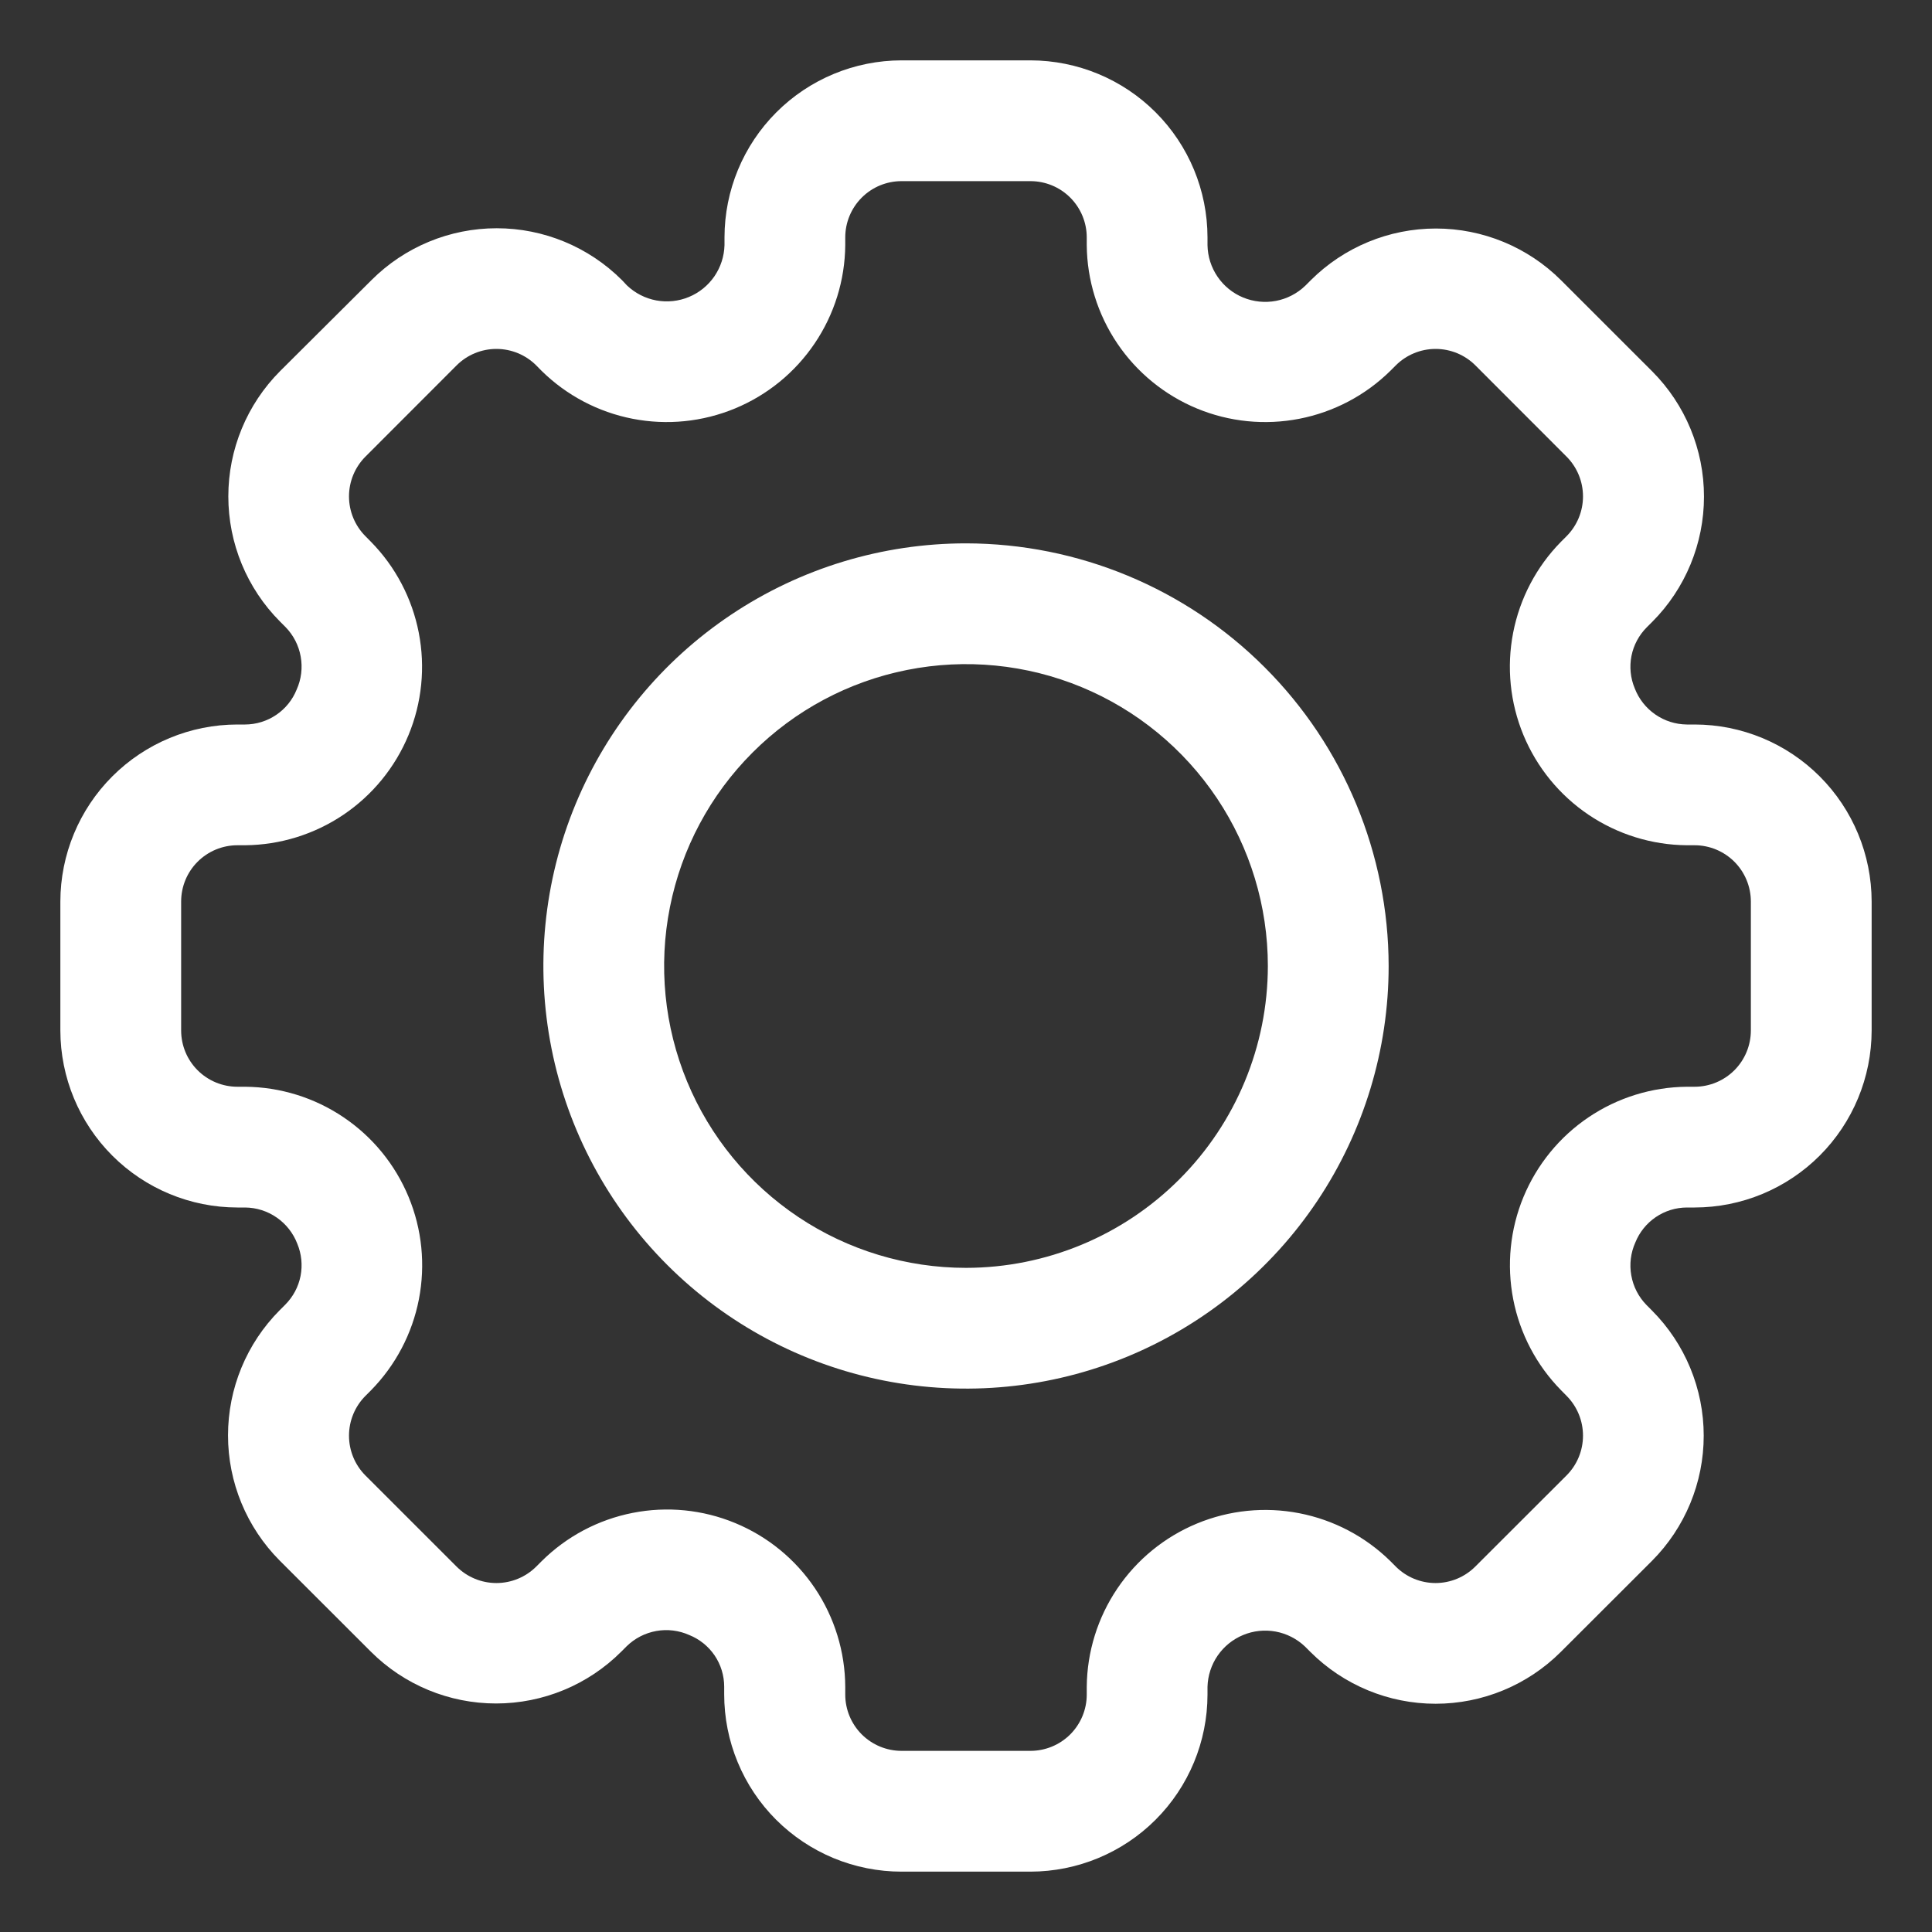
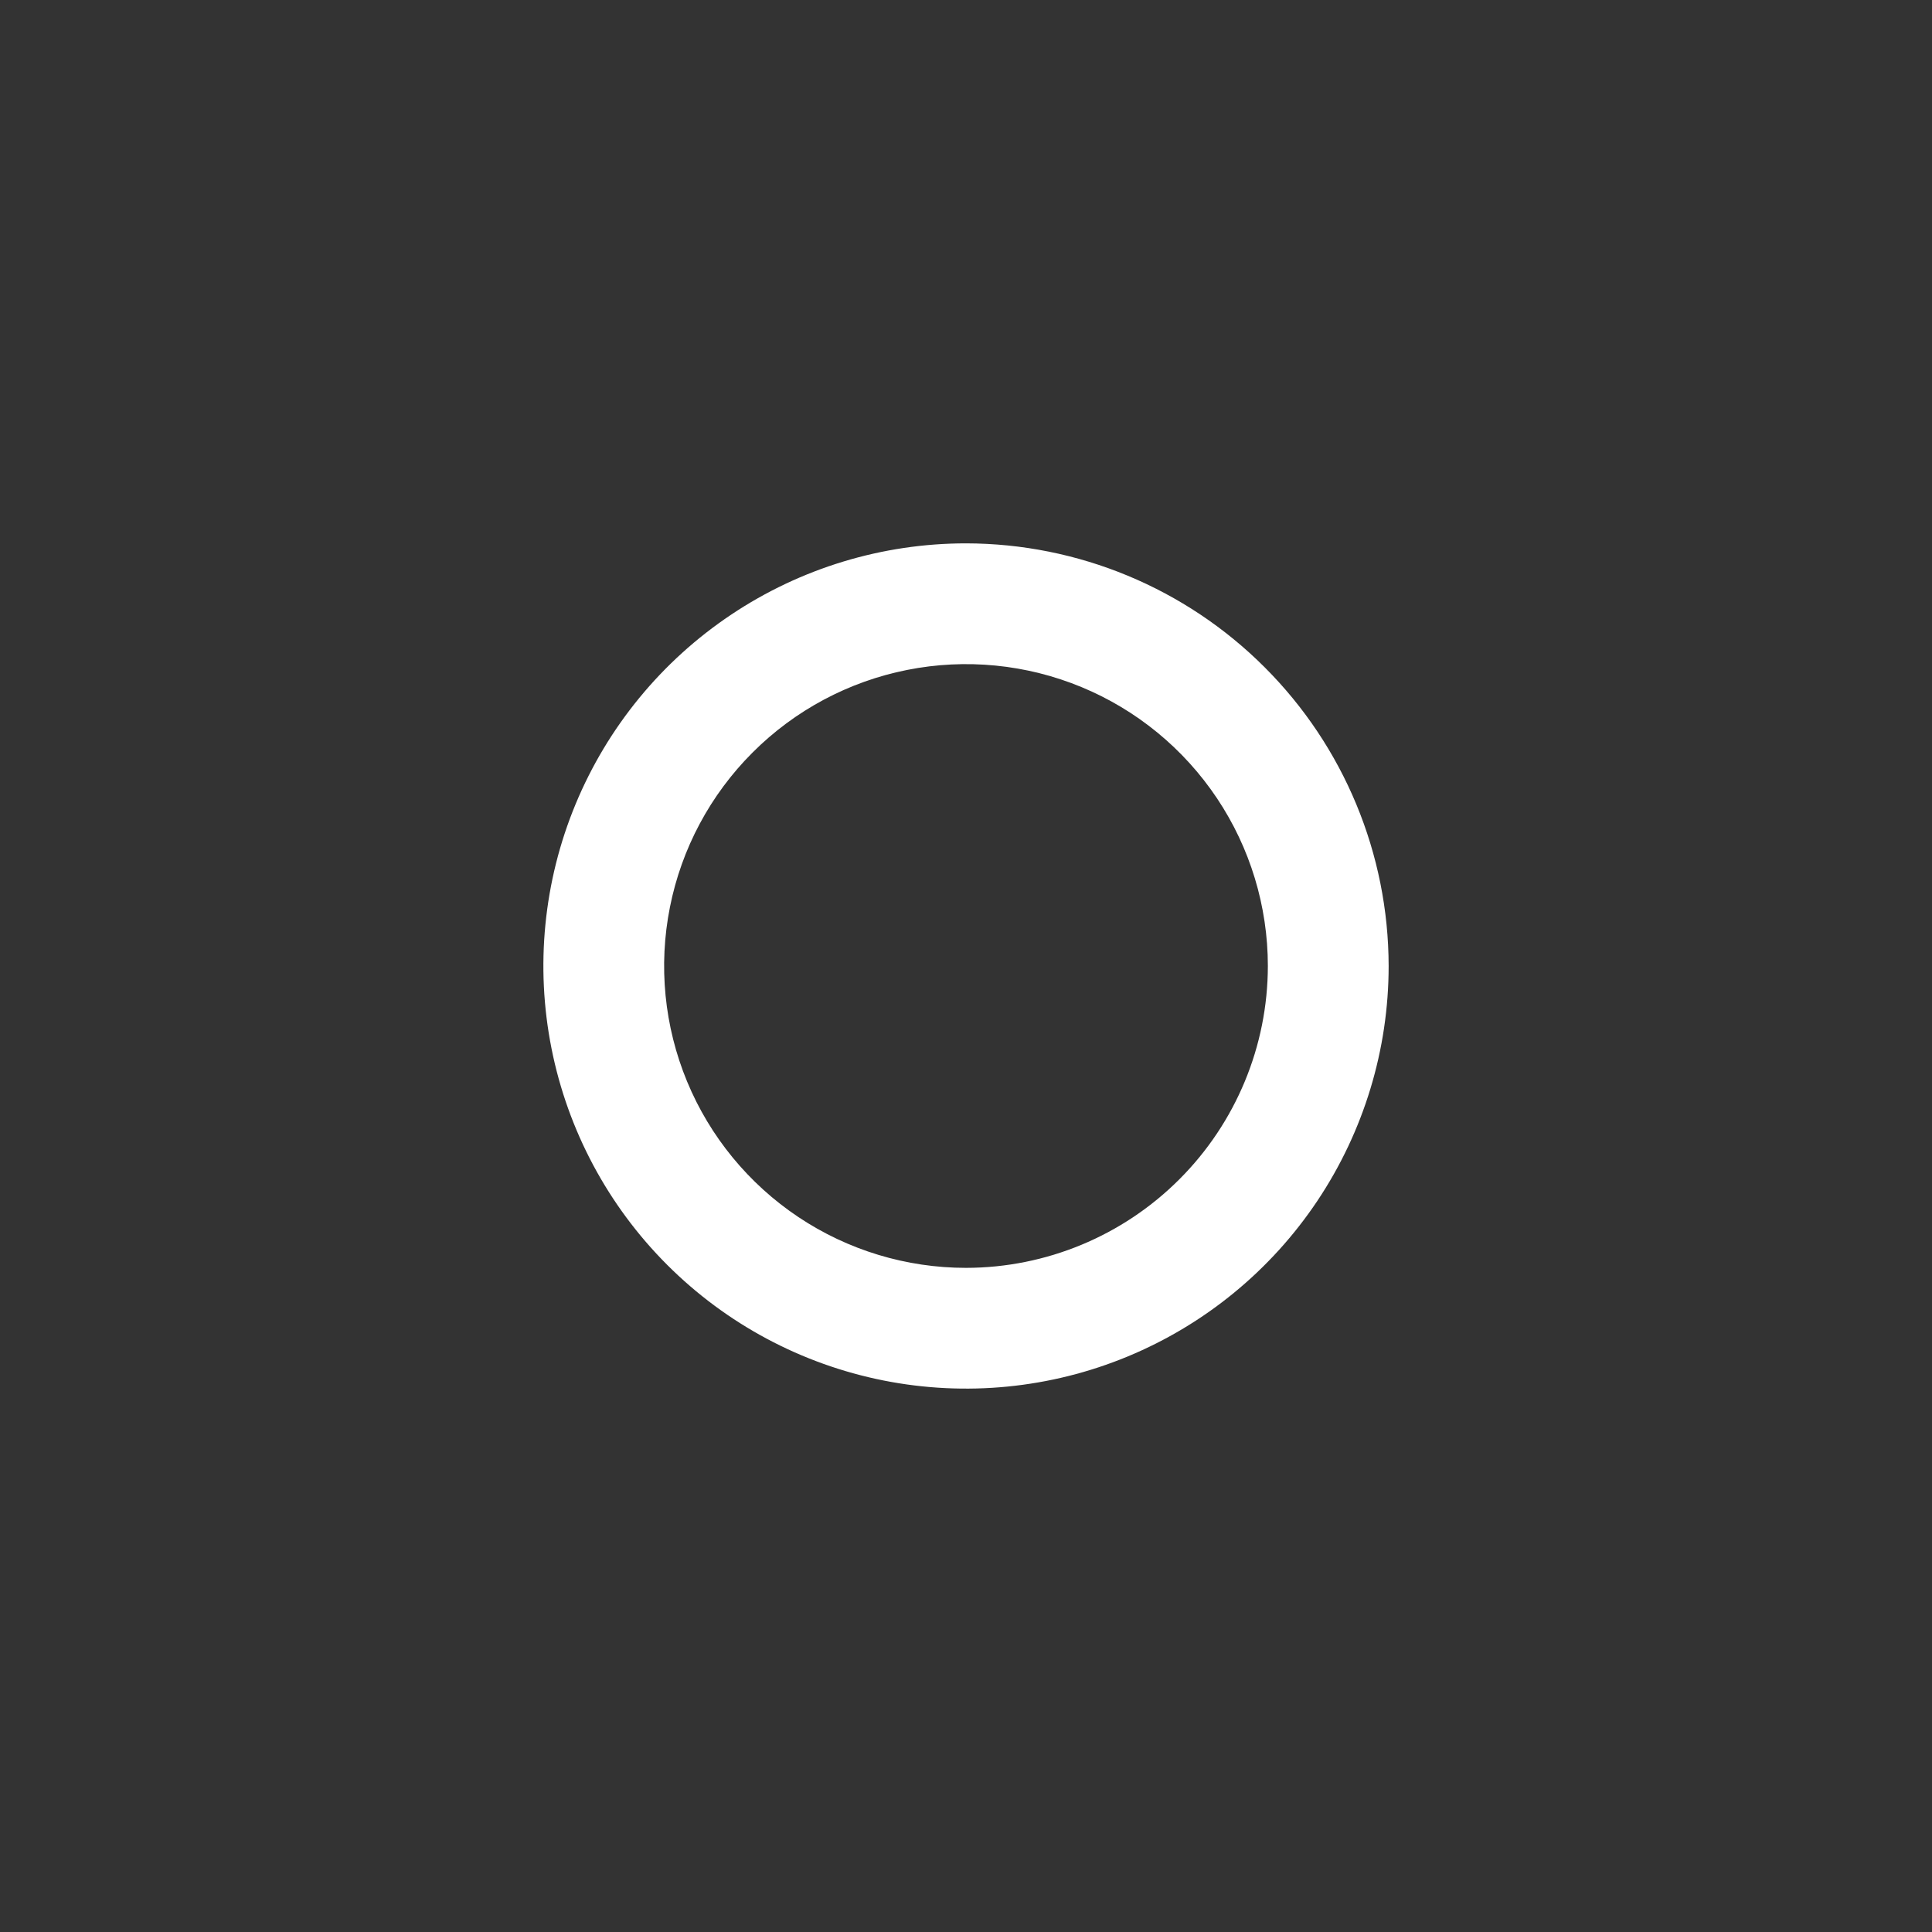
<svg xmlns="http://www.w3.org/2000/svg" width="50" height="50" viewBox="0 0 50 50" fill="none">
  <rect x="0" y="0" width="50" height="50" fill="#333333" stroke="none" />
-   <path d="M43.856 18.75H43.656C43.363 18.747 43.078 18.657 42.837 18.489C42.596 18.322 42.411 18.086 42.306 17.812C42.196 17.548 42.167 17.257 42.222 16.976C42.278 16.695 42.416 16.437 42.619 16.234L42.761 16.092C43.618 15.232 44.099 14.067 44.099 12.852C44.099 11.638 43.618 10.473 42.761 9.613L40.4 7.253C39.54 6.395 38.375 5.914 37.161 5.914C35.947 5.914 34.782 6.395 33.922 7.253L33.78 7.395C33.57 7.597 33.306 7.733 33.021 7.787C32.735 7.841 32.44 7.81 32.171 7.699C31.902 7.588 31.672 7.4 31.509 7.16C31.345 6.919 31.255 6.636 31.25 6.345V6.144C31.249 4.929 30.766 3.765 29.907 2.906C29.048 2.047 27.883 1.564 26.669 1.562H23.331C22.117 1.564 20.952 2.047 20.093 2.906C19.234 3.765 18.751 4.929 18.75 6.144V6.345C18.742 6.634 18.651 6.914 18.488 7.152C18.324 7.39 18.095 7.576 17.828 7.686C17.561 7.797 17.268 7.827 16.984 7.775C16.7 7.722 16.438 7.588 16.228 7.389L16.094 7.247C15.234 6.389 14.069 5.907 12.855 5.907C11.64 5.907 10.475 6.389 9.616 7.247L7.247 9.606C6.39 10.467 5.909 11.632 5.909 12.846C5.909 14.061 6.39 15.226 7.247 16.086L7.389 16.228C7.594 16.438 7.731 16.704 7.782 16.992C7.834 17.281 7.798 17.578 7.678 17.845C7.571 18.112 7.387 18.34 7.149 18.501C6.911 18.662 6.631 18.749 6.344 18.75H6.144C4.929 18.751 3.765 19.234 2.906 20.093C2.047 20.952 1.564 22.117 1.562 23.331V26.669C1.564 27.883 2.047 29.048 2.906 29.907C3.765 30.766 4.929 31.249 6.144 31.25H6.344C6.637 31.253 6.922 31.343 7.163 31.511C7.404 31.678 7.589 31.914 7.694 32.188C7.804 32.452 7.833 32.743 7.778 33.024C7.722 33.305 7.584 33.563 7.381 33.766L7.239 33.908C6.382 34.768 5.901 35.933 5.901 37.148C5.901 38.362 6.382 39.527 7.239 40.388L9.598 42.745C10.458 43.604 11.623 44.086 12.838 44.086C14.053 44.086 15.219 43.604 16.078 42.745L16.22 42.603C16.43 42.398 16.696 42.262 16.985 42.21C17.273 42.158 17.57 42.195 17.837 42.314C18.104 42.421 18.332 42.605 18.494 42.842C18.655 43.08 18.741 43.36 18.742 43.647V43.848C18.742 44.451 18.86 45.048 19.091 45.605C19.321 46.162 19.659 46.668 20.085 47.094C20.512 47.52 21.018 47.858 21.575 48.089C22.132 48.319 22.729 48.438 23.331 48.438H26.669C27.883 48.436 29.048 47.953 29.907 47.094C30.766 46.235 31.249 45.071 31.25 43.856V43.655C31.258 43.366 31.349 43.086 31.512 42.848C31.676 42.61 31.905 42.424 32.172 42.314C32.439 42.203 32.732 42.173 33.016 42.225C33.3 42.278 33.562 42.412 33.772 42.611L33.914 42.753C34.774 43.611 35.939 44.093 37.153 44.093C38.368 44.093 39.532 43.611 40.392 42.753L42.753 40.395C43.61 39.535 44.092 38.37 44.092 37.156C44.092 35.941 43.61 34.776 42.753 33.916L42.611 33.773C42.406 33.564 42.269 33.298 42.218 33.009C42.166 32.721 42.202 32.424 42.322 32.156C42.429 31.89 42.613 31.661 42.851 31.499C43.088 31.338 43.369 31.251 43.656 31.25H43.856C45.071 31.249 46.235 30.766 47.094 29.907C47.953 29.048 48.436 27.883 48.438 26.669V23.331C48.436 22.117 47.953 20.952 47.094 20.093C46.235 19.234 45.071 18.751 43.856 18.75ZM45.312 26.669C45.312 27.055 45.158 27.425 44.886 27.698C44.612 27.971 44.242 28.125 43.856 28.125H43.656C42.749 28.133 41.865 28.407 41.113 28.914C40.361 29.421 39.776 30.138 39.428 30.976C39.081 31.814 38.989 32.735 39.162 33.625C39.335 34.515 39.766 35.335 40.402 35.981L40.542 36.123C40.815 36.397 40.968 36.768 40.968 37.154C40.968 37.54 40.815 37.911 40.542 38.184L38.181 40.542C37.908 40.815 37.538 40.969 37.152 40.969C36.765 40.969 36.395 40.815 36.122 40.542L35.981 40.4C35.334 39.765 34.515 39.335 33.625 39.162C32.735 38.989 31.814 39.082 30.977 39.429C30.139 39.776 29.422 40.362 28.915 41.113C28.408 41.864 28.133 42.748 28.125 43.655V43.856C28.125 44.242 27.971 44.612 27.698 44.886C27.425 45.158 27.055 45.312 26.669 45.312H23.331C22.945 45.312 22.575 45.158 22.302 44.886C22.029 44.612 21.875 44.242 21.875 43.856V43.655C21.871 42.746 21.598 41.86 21.092 41.106C20.585 40.352 19.867 39.764 19.028 39.417C18.189 39.069 17.266 38.977 16.375 39.153C15.483 39.328 14.664 39.762 14.019 40.402L13.877 40.544C13.603 40.816 13.233 40.969 12.847 40.969C12.461 40.969 12.091 40.816 11.817 40.544L9.458 38.186C9.185 37.912 9.032 37.542 9.032 37.156C9.032 36.769 9.185 36.399 9.458 36.125L9.6 35.983C10.236 35.336 10.668 34.516 10.841 33.626C11.014 32.735 10.922 31.814 10.574 30.975C10.227 30.137 9.641 29.42 8.888 28.913C8.136 28.406 7.251 28.132 6.344 28.125H6.144C5.758 28.125 5.387 27.971 5.114 27.698C4.841 27.425 4.688 27.055 4.688 26.669V23.331C4.688 22.945 4.841 22.575 5.114 22.302C5.387 22.029 5.758 21.875 6.144 21.875H6.344C7.25 21.867 8.135 21.593 8.887 21.086C9.639 20.579 10.225 19.862 10.572 19.024C10.919 18.186 11.011 17.265 10.838 16.375C10.665 15.485 10.234 14.665 9.598 14.019L9.458 13.877C9.185 13.603 9.032 13.233 9.032 12.847C9.032 12.461 9.185 12.091 9.458 11.817L11.817 9.456C12.09 9.183 12.461 9.03 12.847 9.03C13.233 9.03 13.604 9.183 13.877 9.456L14.017 9.598C14.664 10.234 15.483 10.665 16.373 10.838C17.263 11.011 18.184 10.918 19.022 10.571C19.86 10.224 20.577 9.639 21.084 8.887C21.592 8.136 21.867 7.252 21.875 6.345V6.144C21.875 5.758 22.029 5.387 22.302 5.114C22.575 4.841 22.945 4.688 23.331 4.688H26.669C27.055 4.688 27.425 4.841 27.698 5.114C27.971 5.387 28.125 5.758 28.125 6.144V6.345C28.133 7.252 28.408 8.136 28.915 8.888C29.422 9.639 30.139 10.225 30.977 10.572C31.814 10.919 32.735 11.011 33.625 10.838C34.515 10.665 35.335 10.234 35.981 9.598L36.123 9.456C36.397 9.183 36.767 9.03 37.153 9.03C37.539 9.03 37.91 9.183 38.183 9.456L40.542 11.817C40.815 12.091 40.968 12.461 40.968 12.847C40.968 13.233 40.815 13.603 40.542 13.877L40.4 14.019C39.764 14.665 39.333 15.485 39.16 16.375C38.987 17.266 39.08 18.187 39.427 19.025C39.775 19.863 40.361 20.58 41.113 21.087C41.865 21.593 42.749 21.868 43.656 21.875H43.856C44.242 21.875 44.612 22.029 44.886 22.302C45.158 22.575 45.312 22.945 45.312 23.331V26.669Z" fill="white" />
  <path d="M25 14.062C22.837 14.062 20.722 14.704 18.924 15.906C17.125 17.108 15.723 18.816 14.895 20.814C14.067 22.813 13.851 25.012 14.273 27.134C14.695 29.256 15.736 31.204 17.266 32.734C18.796 34.264 20.744 35.305 22.866 35.727C24.988 36.149 27.187 35.933 29.186 35.105C31.184 34.277 32.892 32.875 34.094 31.077C35.296 29.278 35.938 27.163 35.938 25C35.934 22.1 34.781 19.32 32.73 17.27C30.68 15.219 27.9 14.066 25 14.062ZM25 32.812C23.455 32.812 21.944 32.354 20.66 31.496C19.375 30.637 18.373 29.417 17.782 27.99C17.191 26.562 17.036 24.991 17.338 23.476C17.639 21.96 18.383 20.568 19.476 19.476C20.568 18.383 21.96 17.639 23.476 17.338C24.991 17.036 26.562 17.191 27.99 17.782C29.417 18.373 30.637 19.375 31.496 20.66C32.354 21.944 32.812 23.455 32.812 25C32.81 27.071 31.986 29.057 30.521 30.521C29.057 31.986 27.071 32.81 25 32.812Z" fill="white" />
</svg>